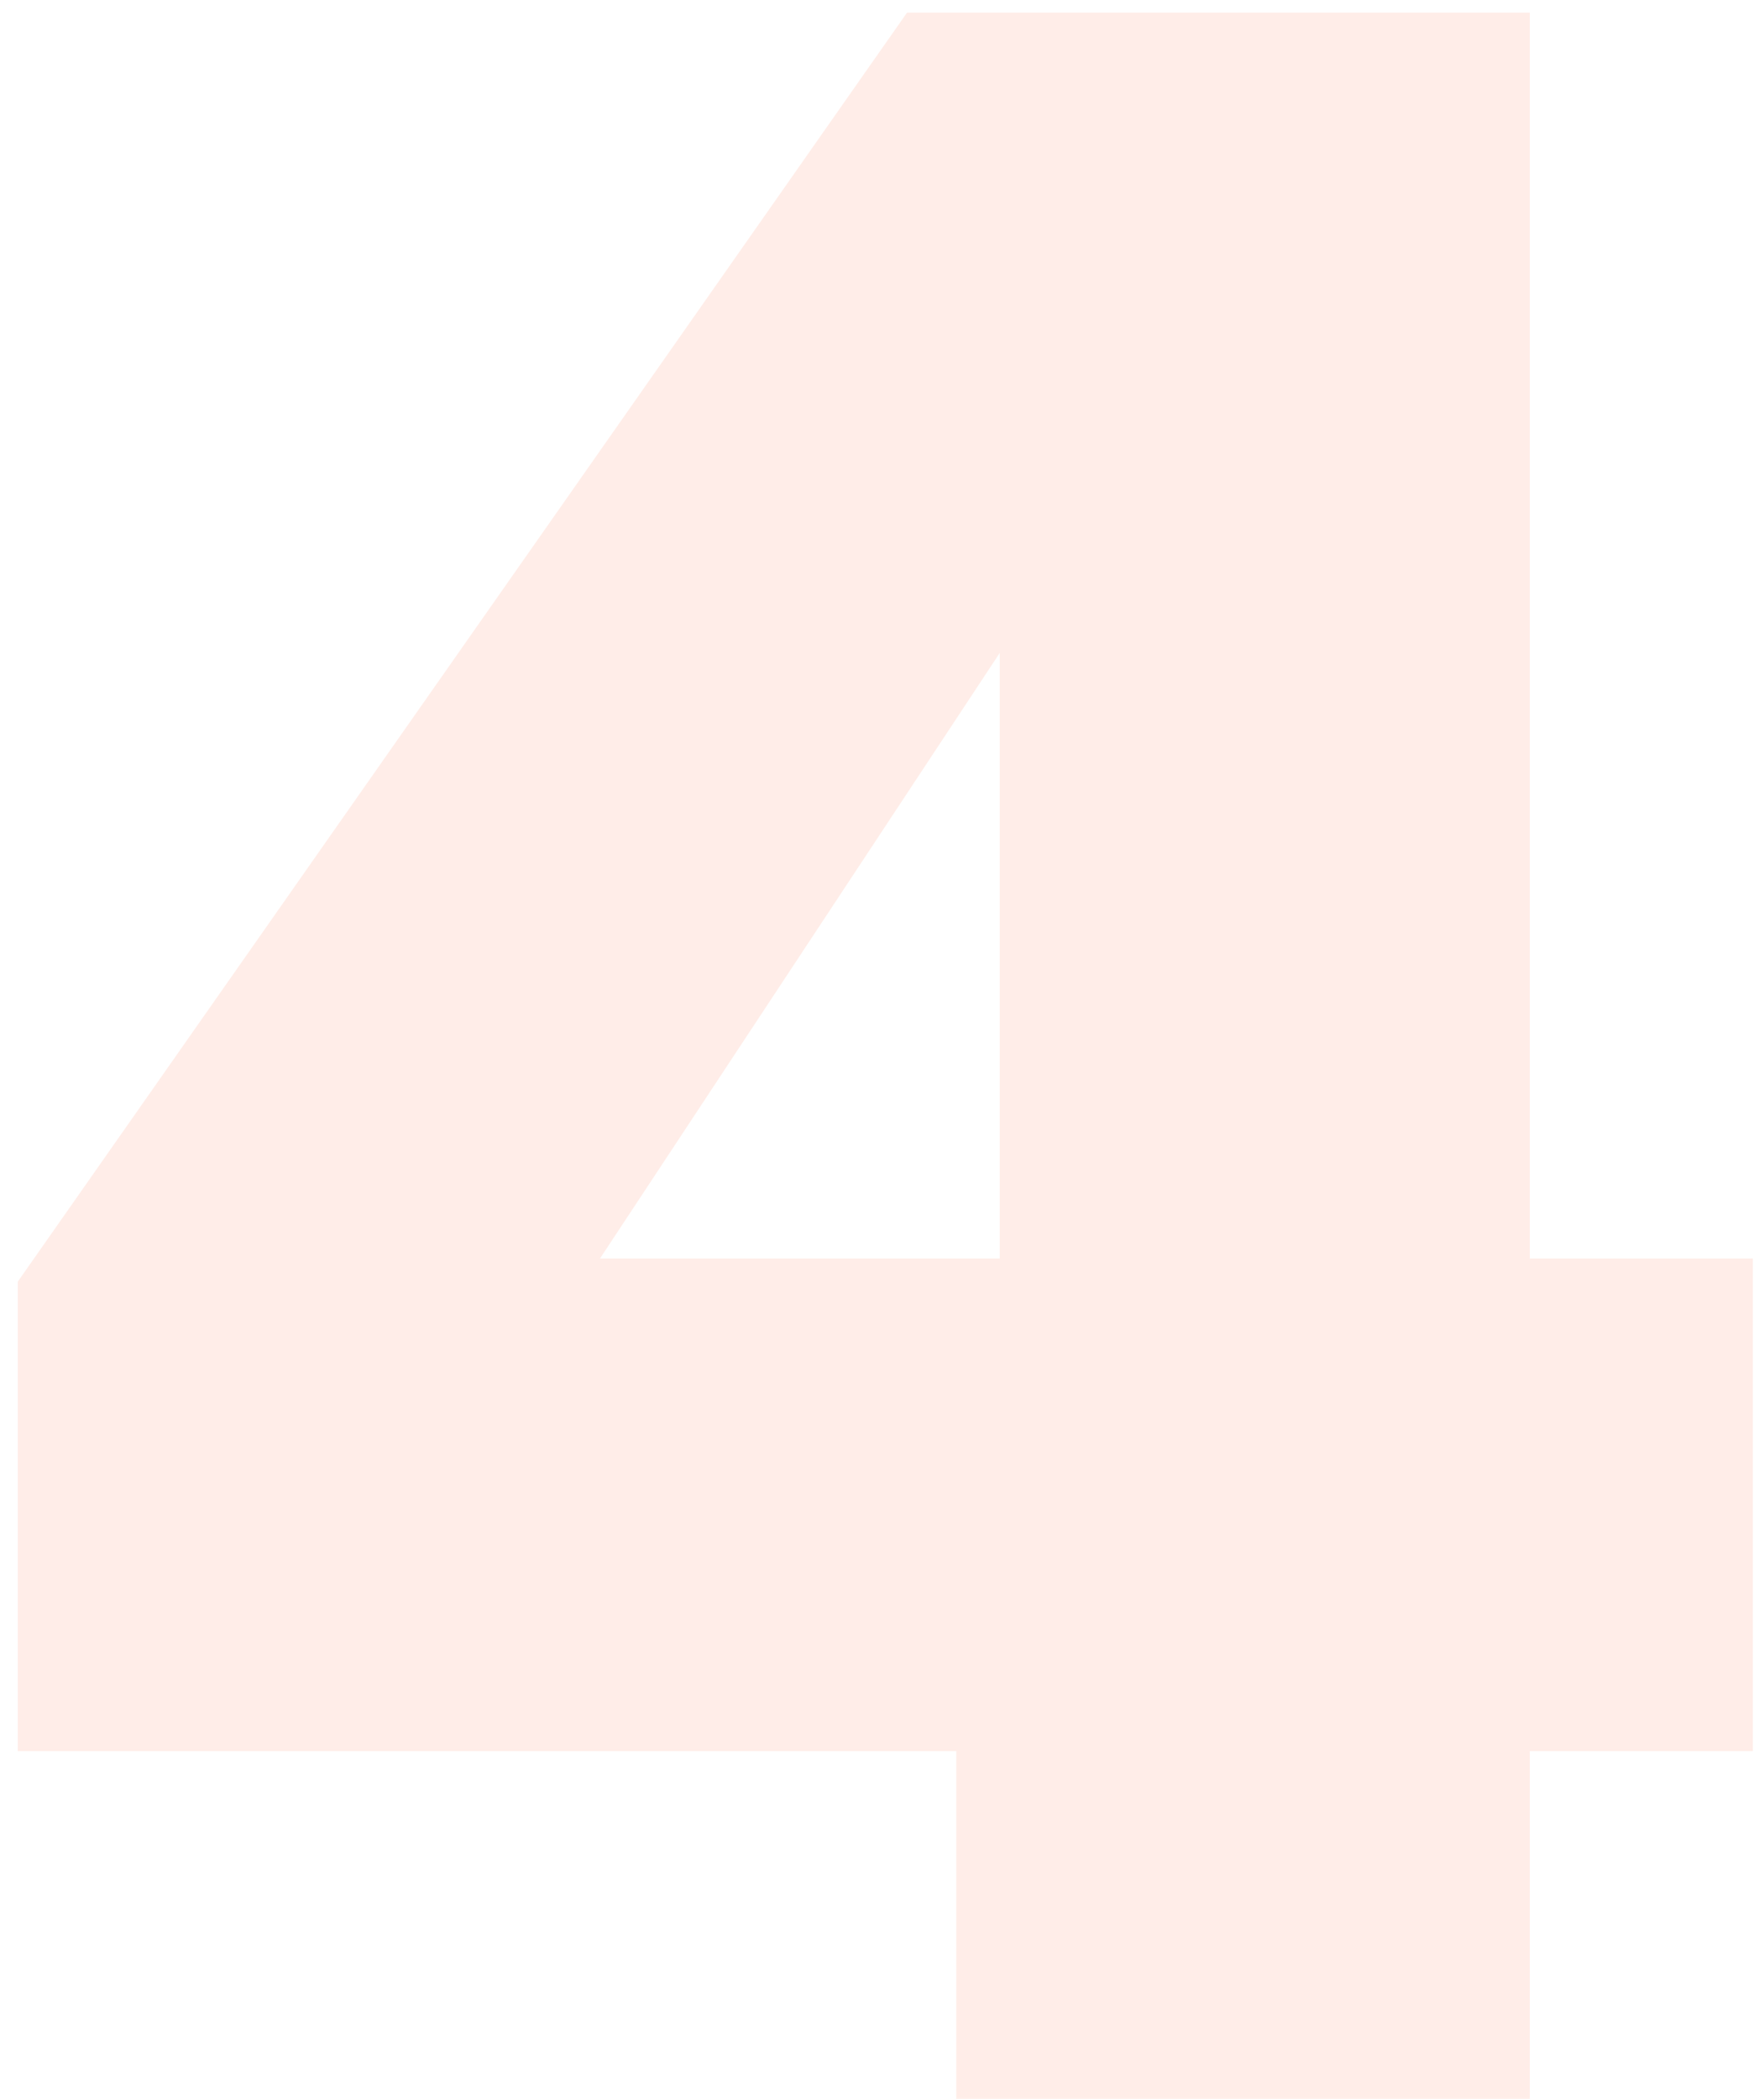
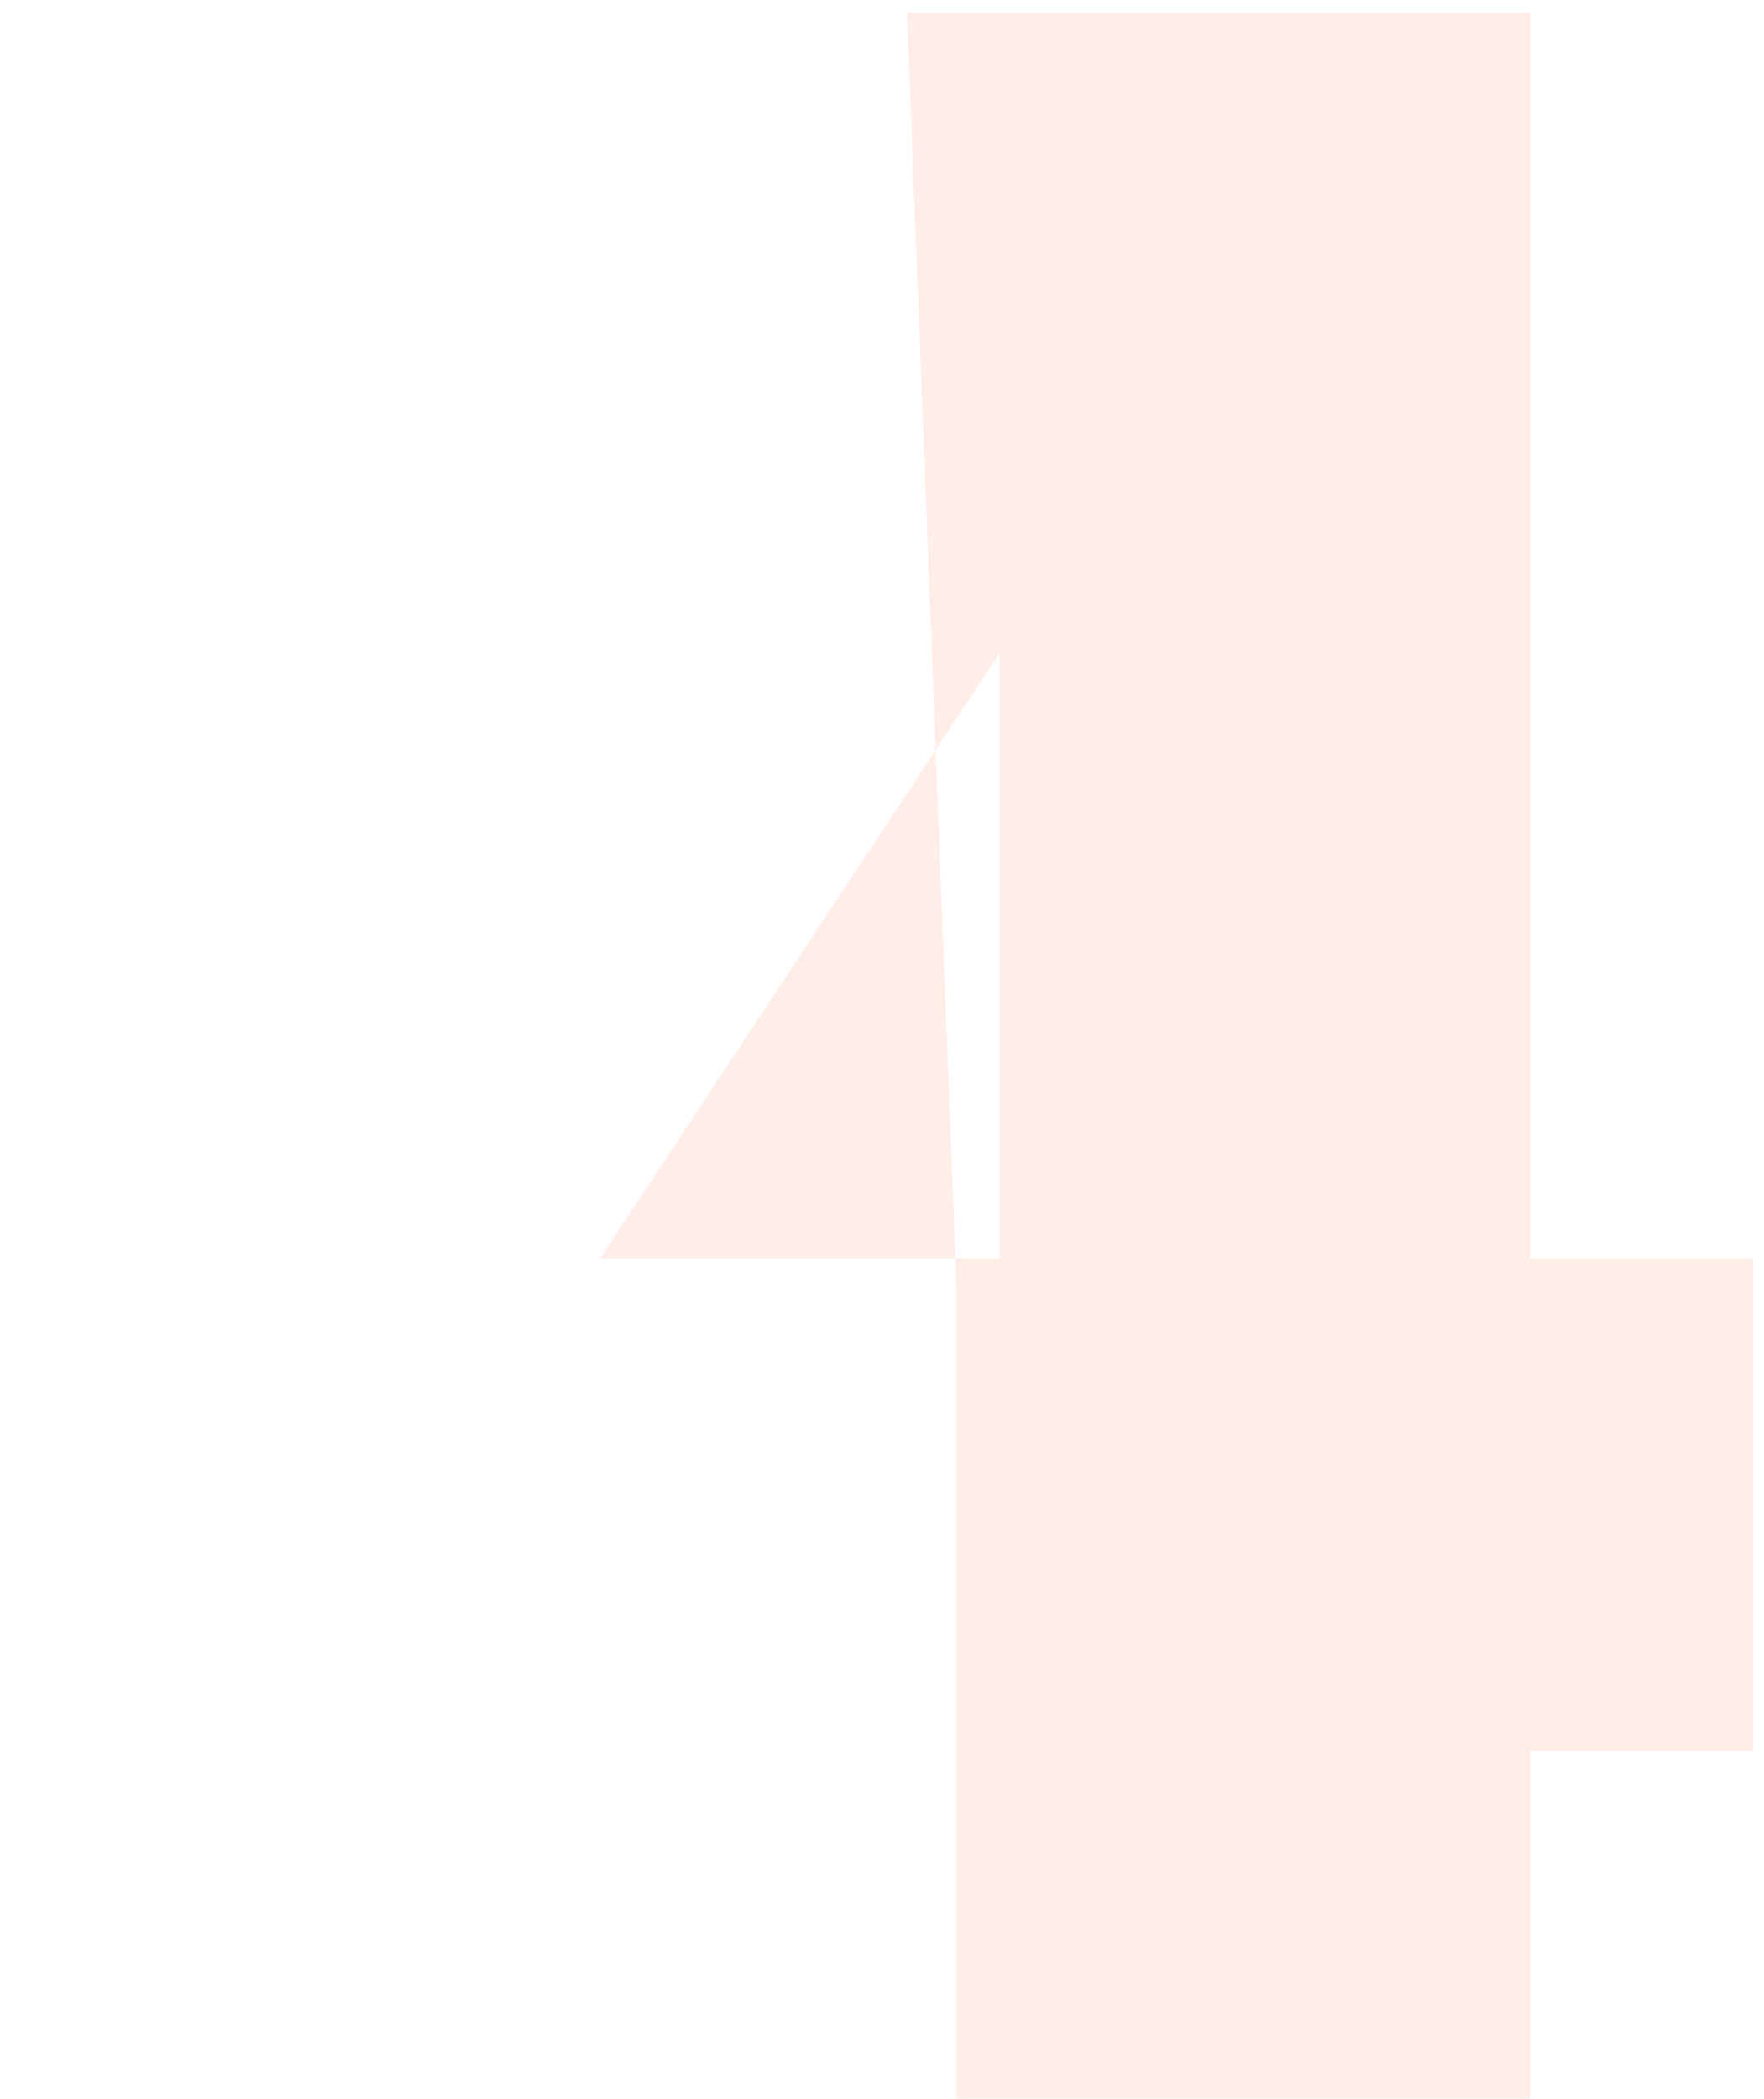
<svg xmlns="http://www.w3.org/2000/svg" width="95" height="113" viewBox="0 0 95 113" fill="none">
-   <path opacity="0.12" d="M51.5 113V94.28H0.956V69.008L48.848 0.68H82.388V67.76H94.4V94.28H82.388V113H51.5ZM32.312 67.76H53.84V35.156L32.312 67.76Z" fill="#FF693D" />
+   <path opacity="0.12" d="M51.5 113V94.28V69.008L48.848 0.68H82.388V67.76H94.4V94.28H82.388V113H51.5ZM32.312 67.76H53.84V35.156L32.312 67.76Z" fill="#FF693D" />
</svg>